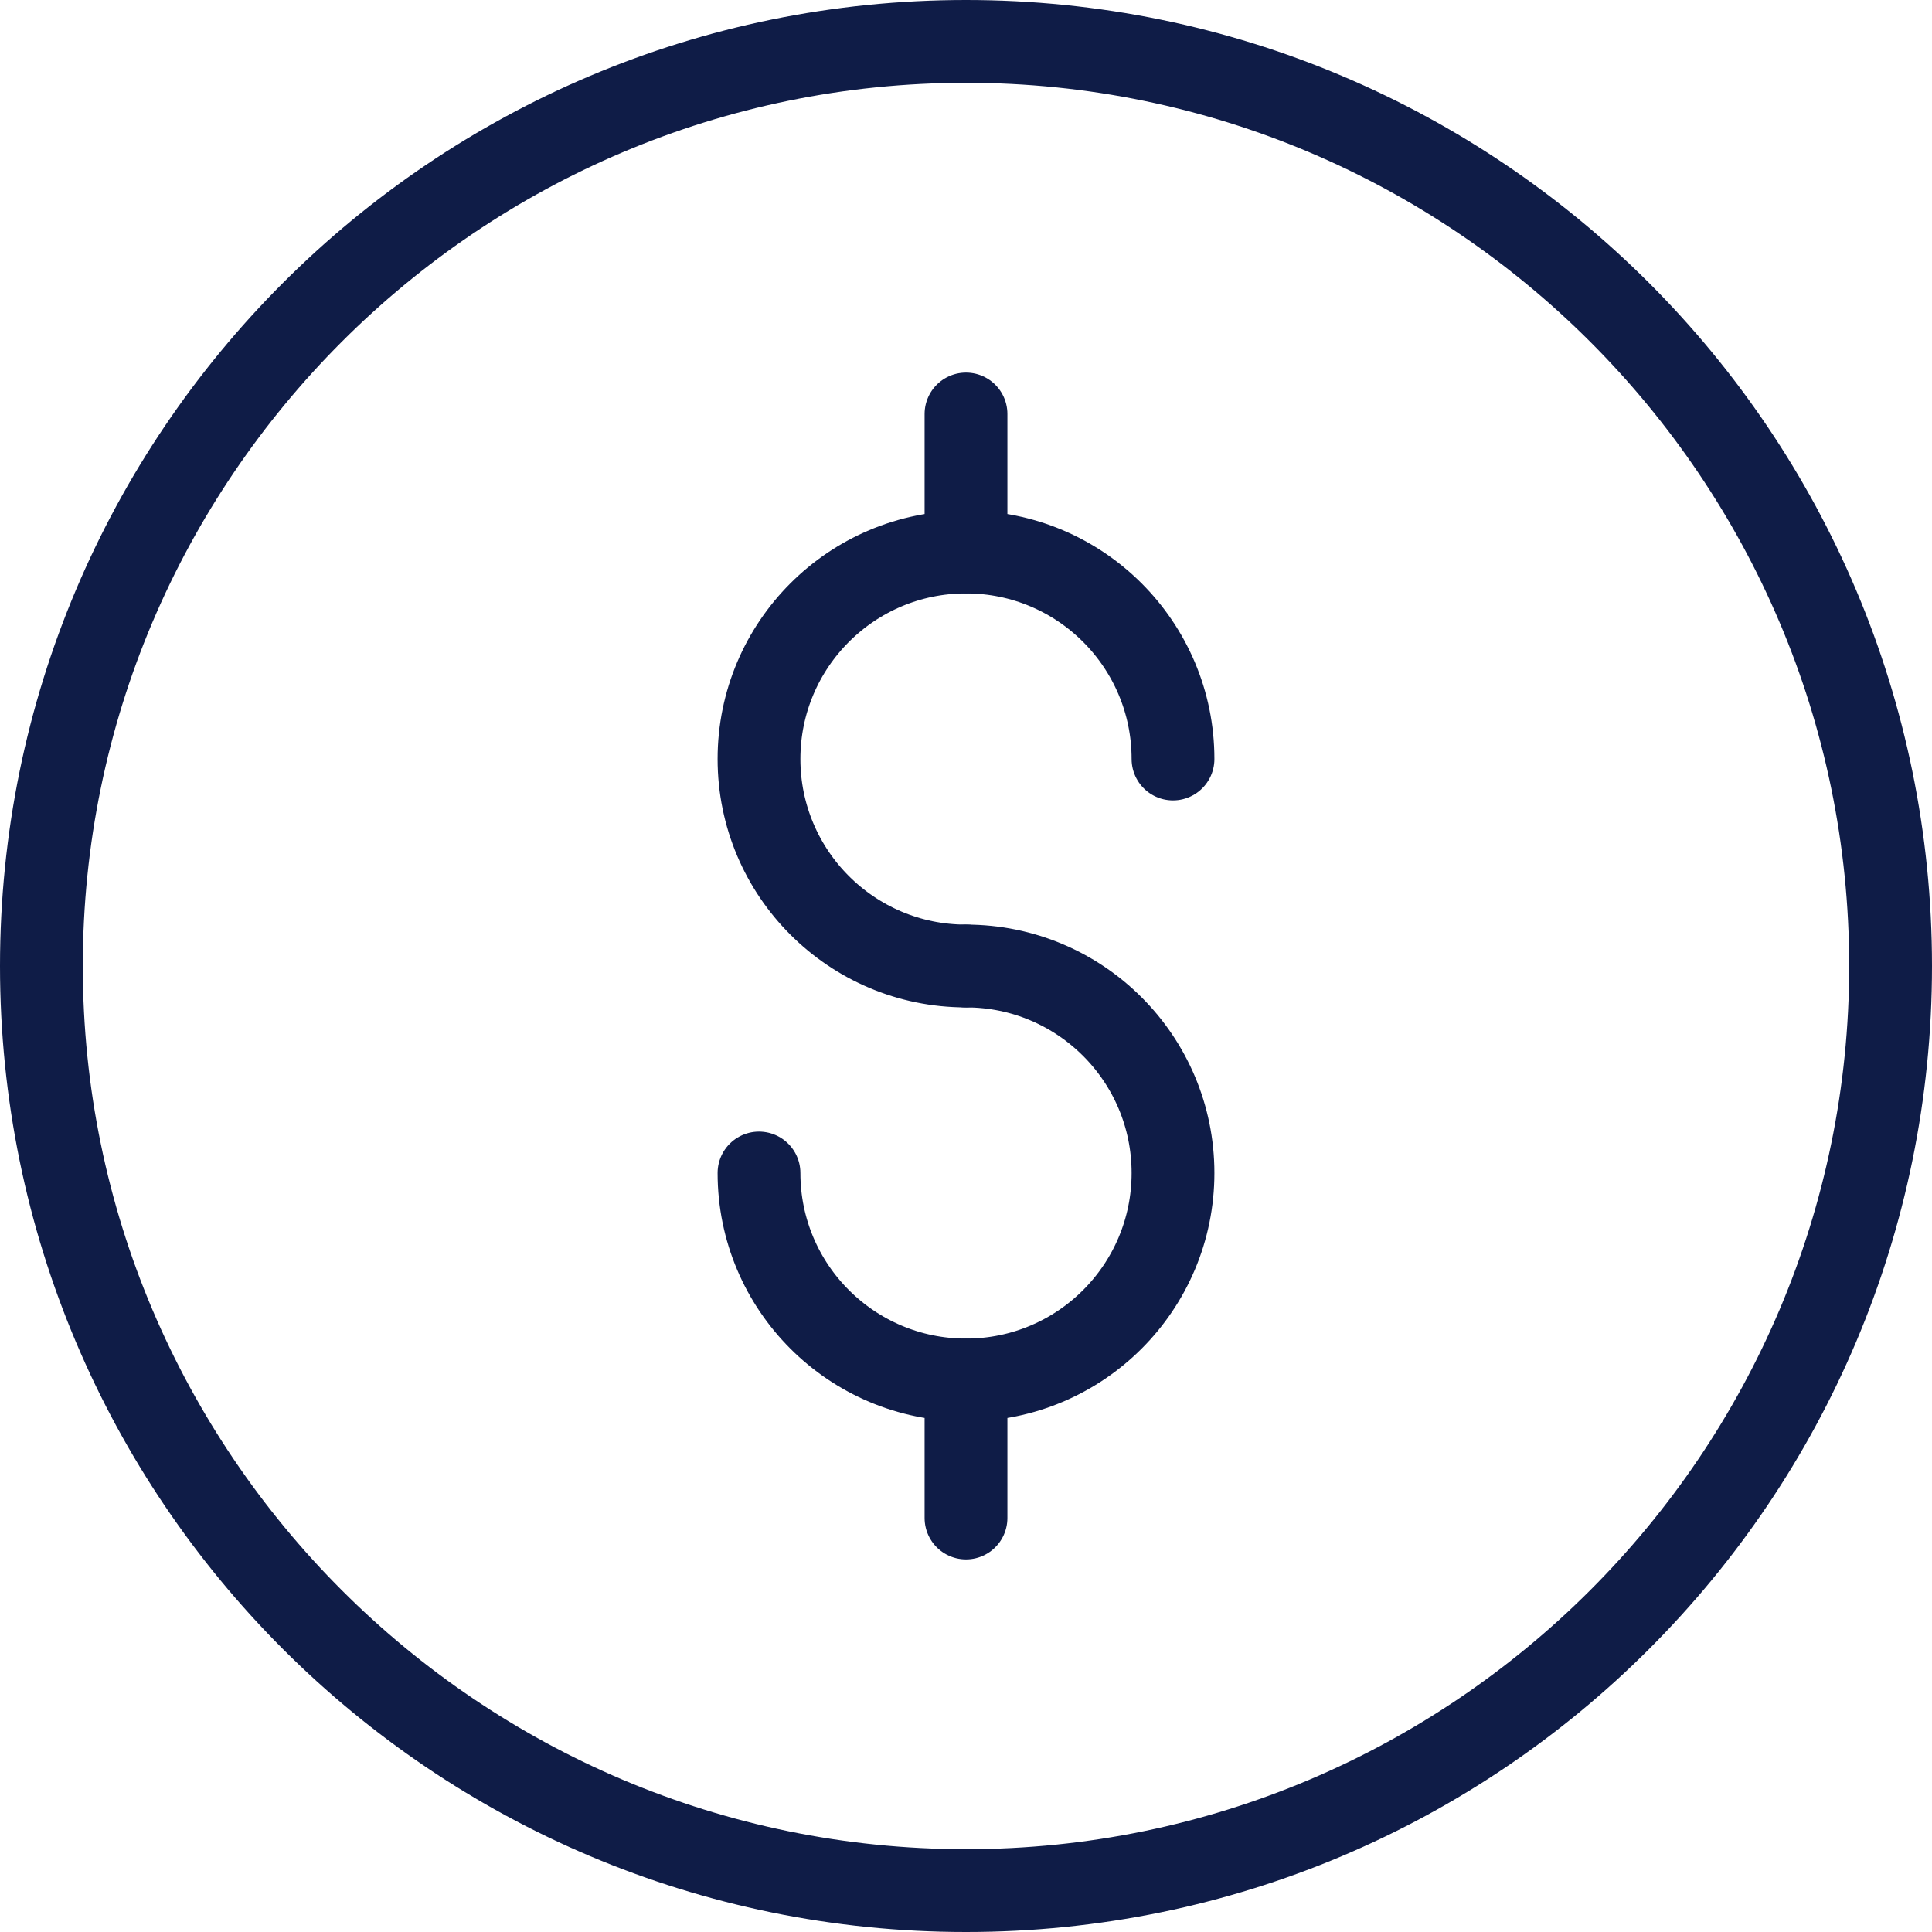
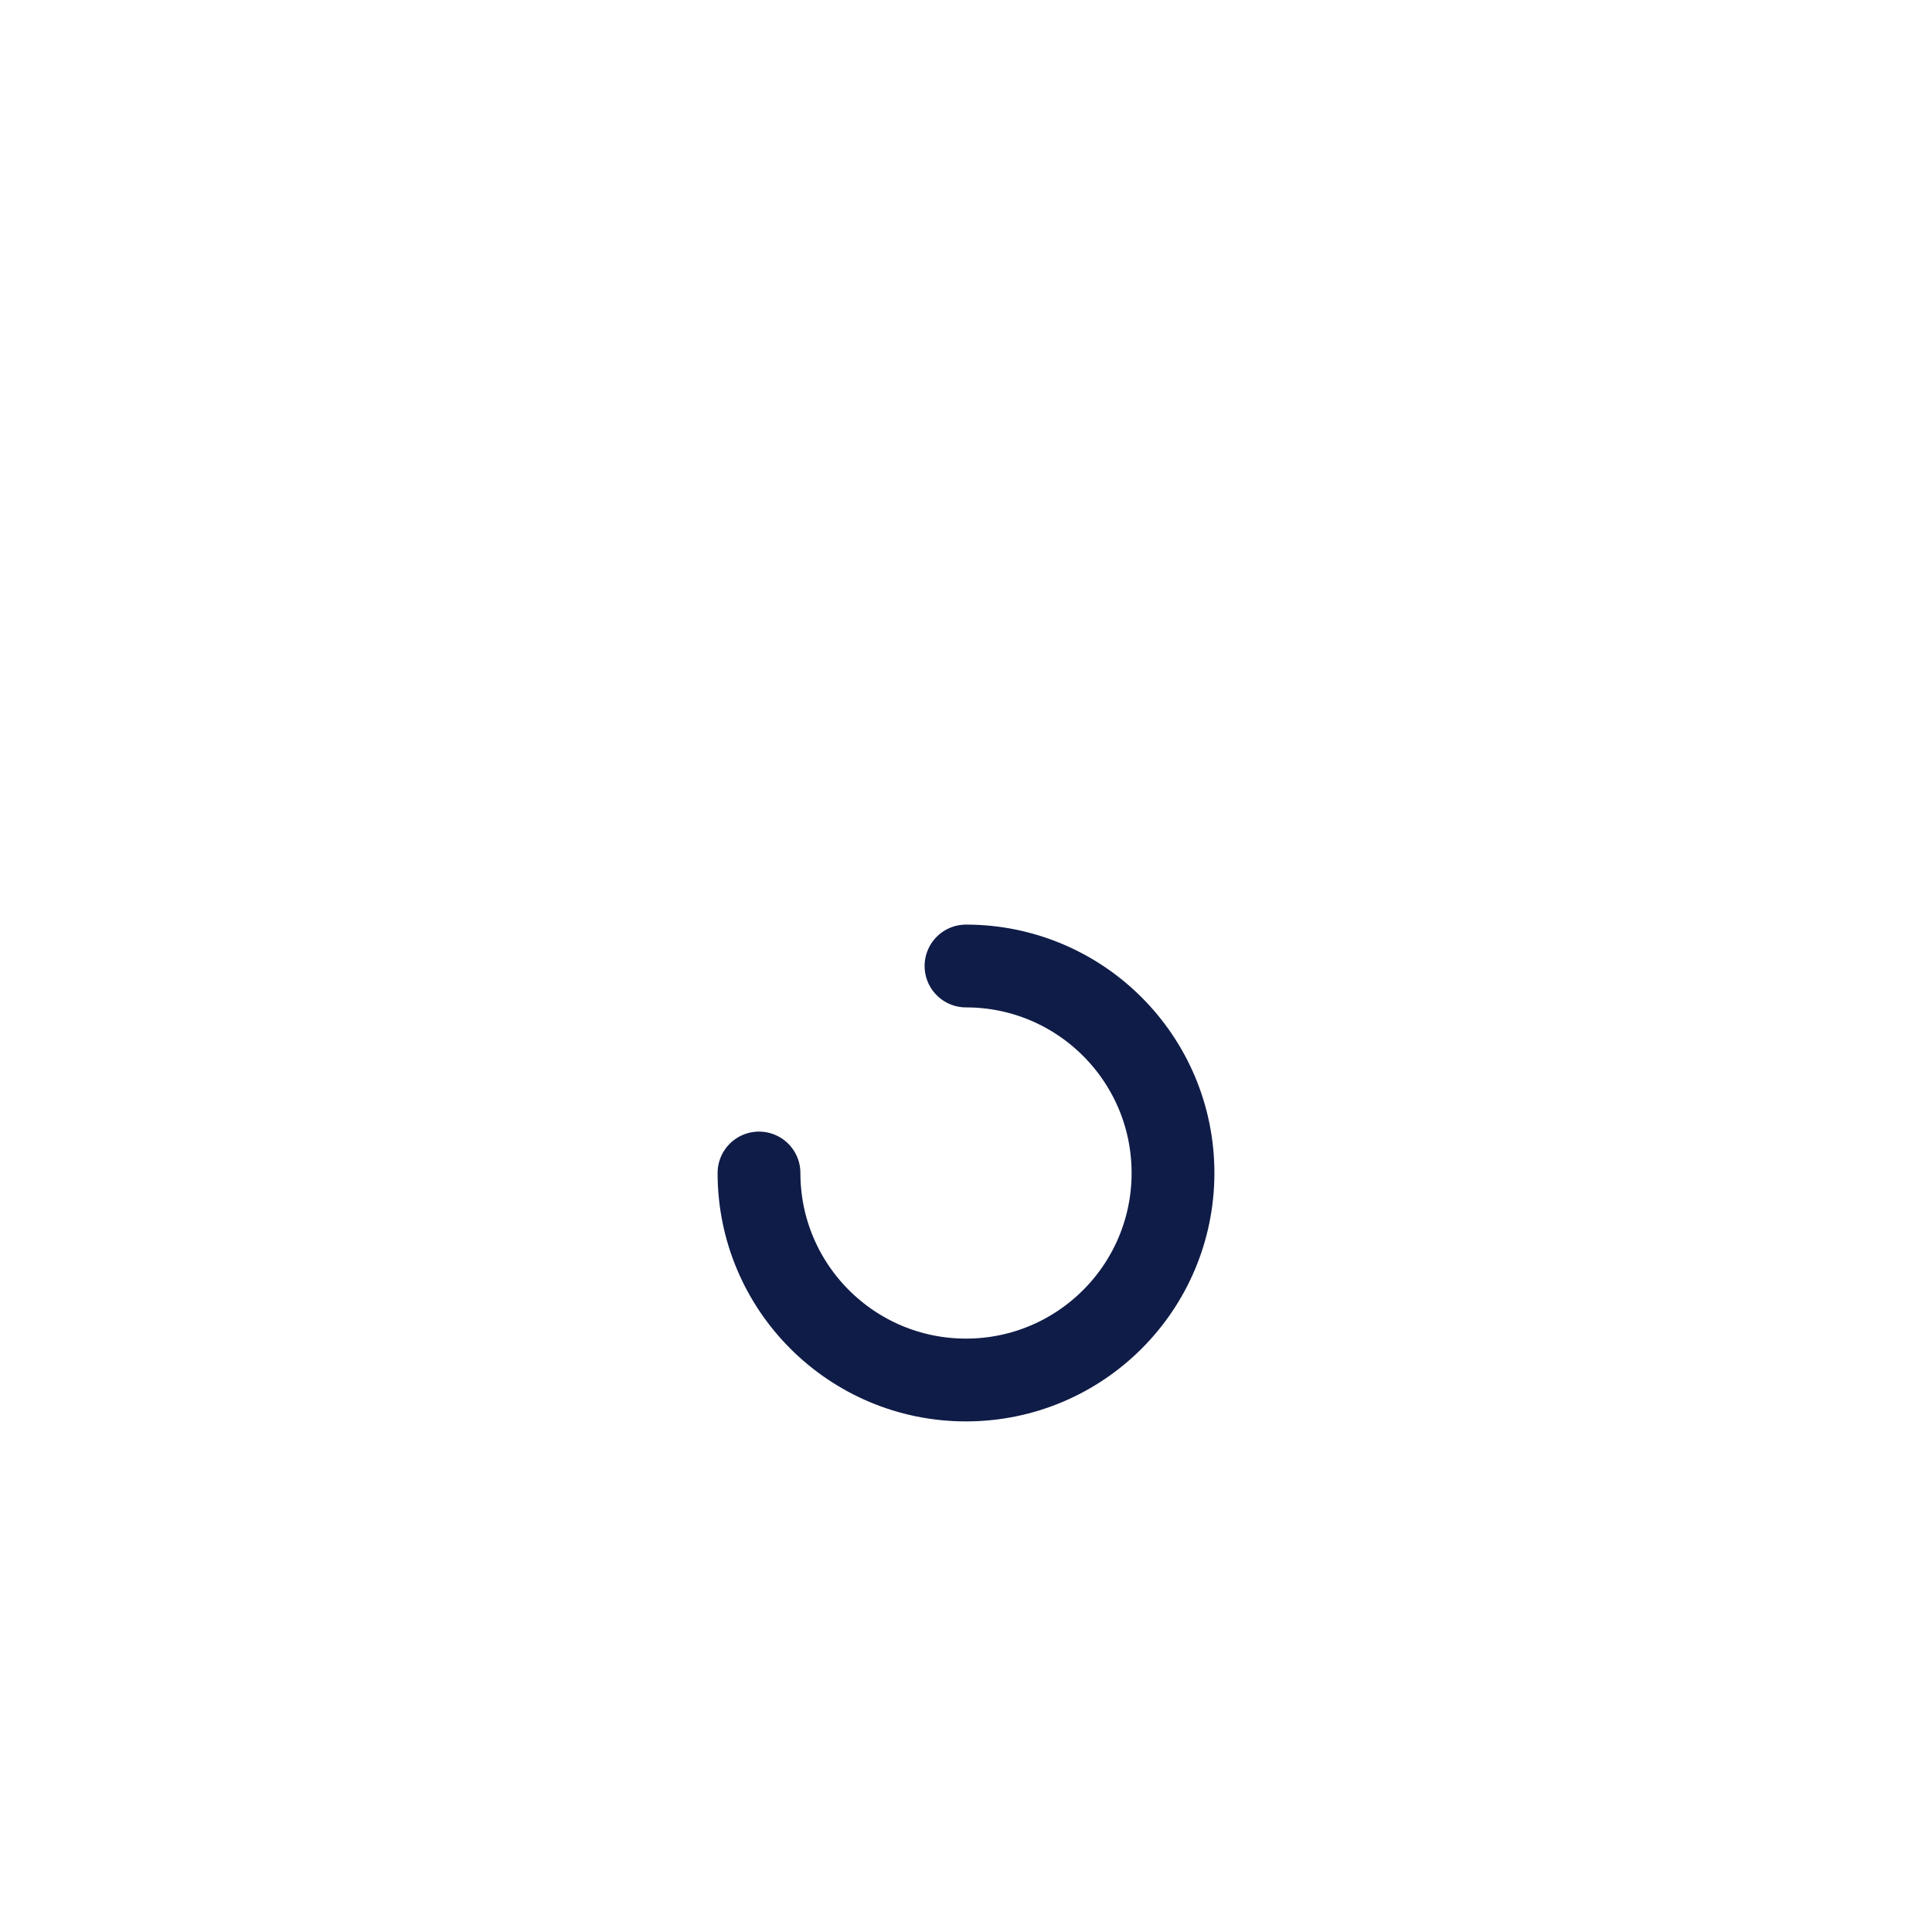
<svg xmlns="http://www.w3.org/2000/svg" width="35px" height="35px" viewBox="0 0 35 35" version="1.1">
  <title>Group 11 Copy 3</title>
  <desc>Created with Sketch.</desc>
  <g id="Details-EN" stroke="none" stroke-width="1" fill="none" fill-rule="evenodd">
    <g id="AU-188C" transform="translate(-310, -1188)">
      <g id="Group-11-Copy-3" transform="translate(310, 1188)">
-         <path d="M17.5,0 C7.835,0 0,7.835 0,17.5 C0,27.165 7.835,35 17.5,35 C27.165,35 35,27.165 35,17.5 C35,7.835 27.165,0 17.5,0 M17.5,1.5 C26.322,1.5 33.5,8.678 33.5,17.5 C33.5,26.322 26.322,33.5 17.5,33.5 C8.678,33.5 1.5,26.322 1.5,17.5 C1.5,8.678 8.678,1.5 17.5,1.5" id="Fill-1" fill="#0F1C47" />
-         <path d="M17.5,17.5 C15.429,17.5 13.75,15.821 13.75,13.75 C13.75,11.679 15.429,10 17.5,10 C19.571,10 21.25,11.679 21.25,13.75" id="Stroke-3" stroke="#0F1C47" stroke-width="1.5" stroke-linecap="round" />
        <path d="M17.5,17.5 C19.571,17.5 21.25,19.179 21.25,21.25 C21.25,23.321 19.571,25 17.5,25 C15.429,25 13.75,23.321 13.75,21.25" id="Stroke-5" stroke="#0F1C47" stroke-width="1.5" stroke-linecap="round" />
-         <path d="M17.5,10 L17.5,7.5" id="Stroke-7" stroke="#0F1C47" stroke-width="1.5" stroke-linecap="round" />
-         <path d="M17.5,27.5 L17.5,25" id="Stroke-9" stroke="#0F1C47" stroke-width="1.5" stroke-linecap="round" />
      </g>
    </g>
  </g>
</svg>